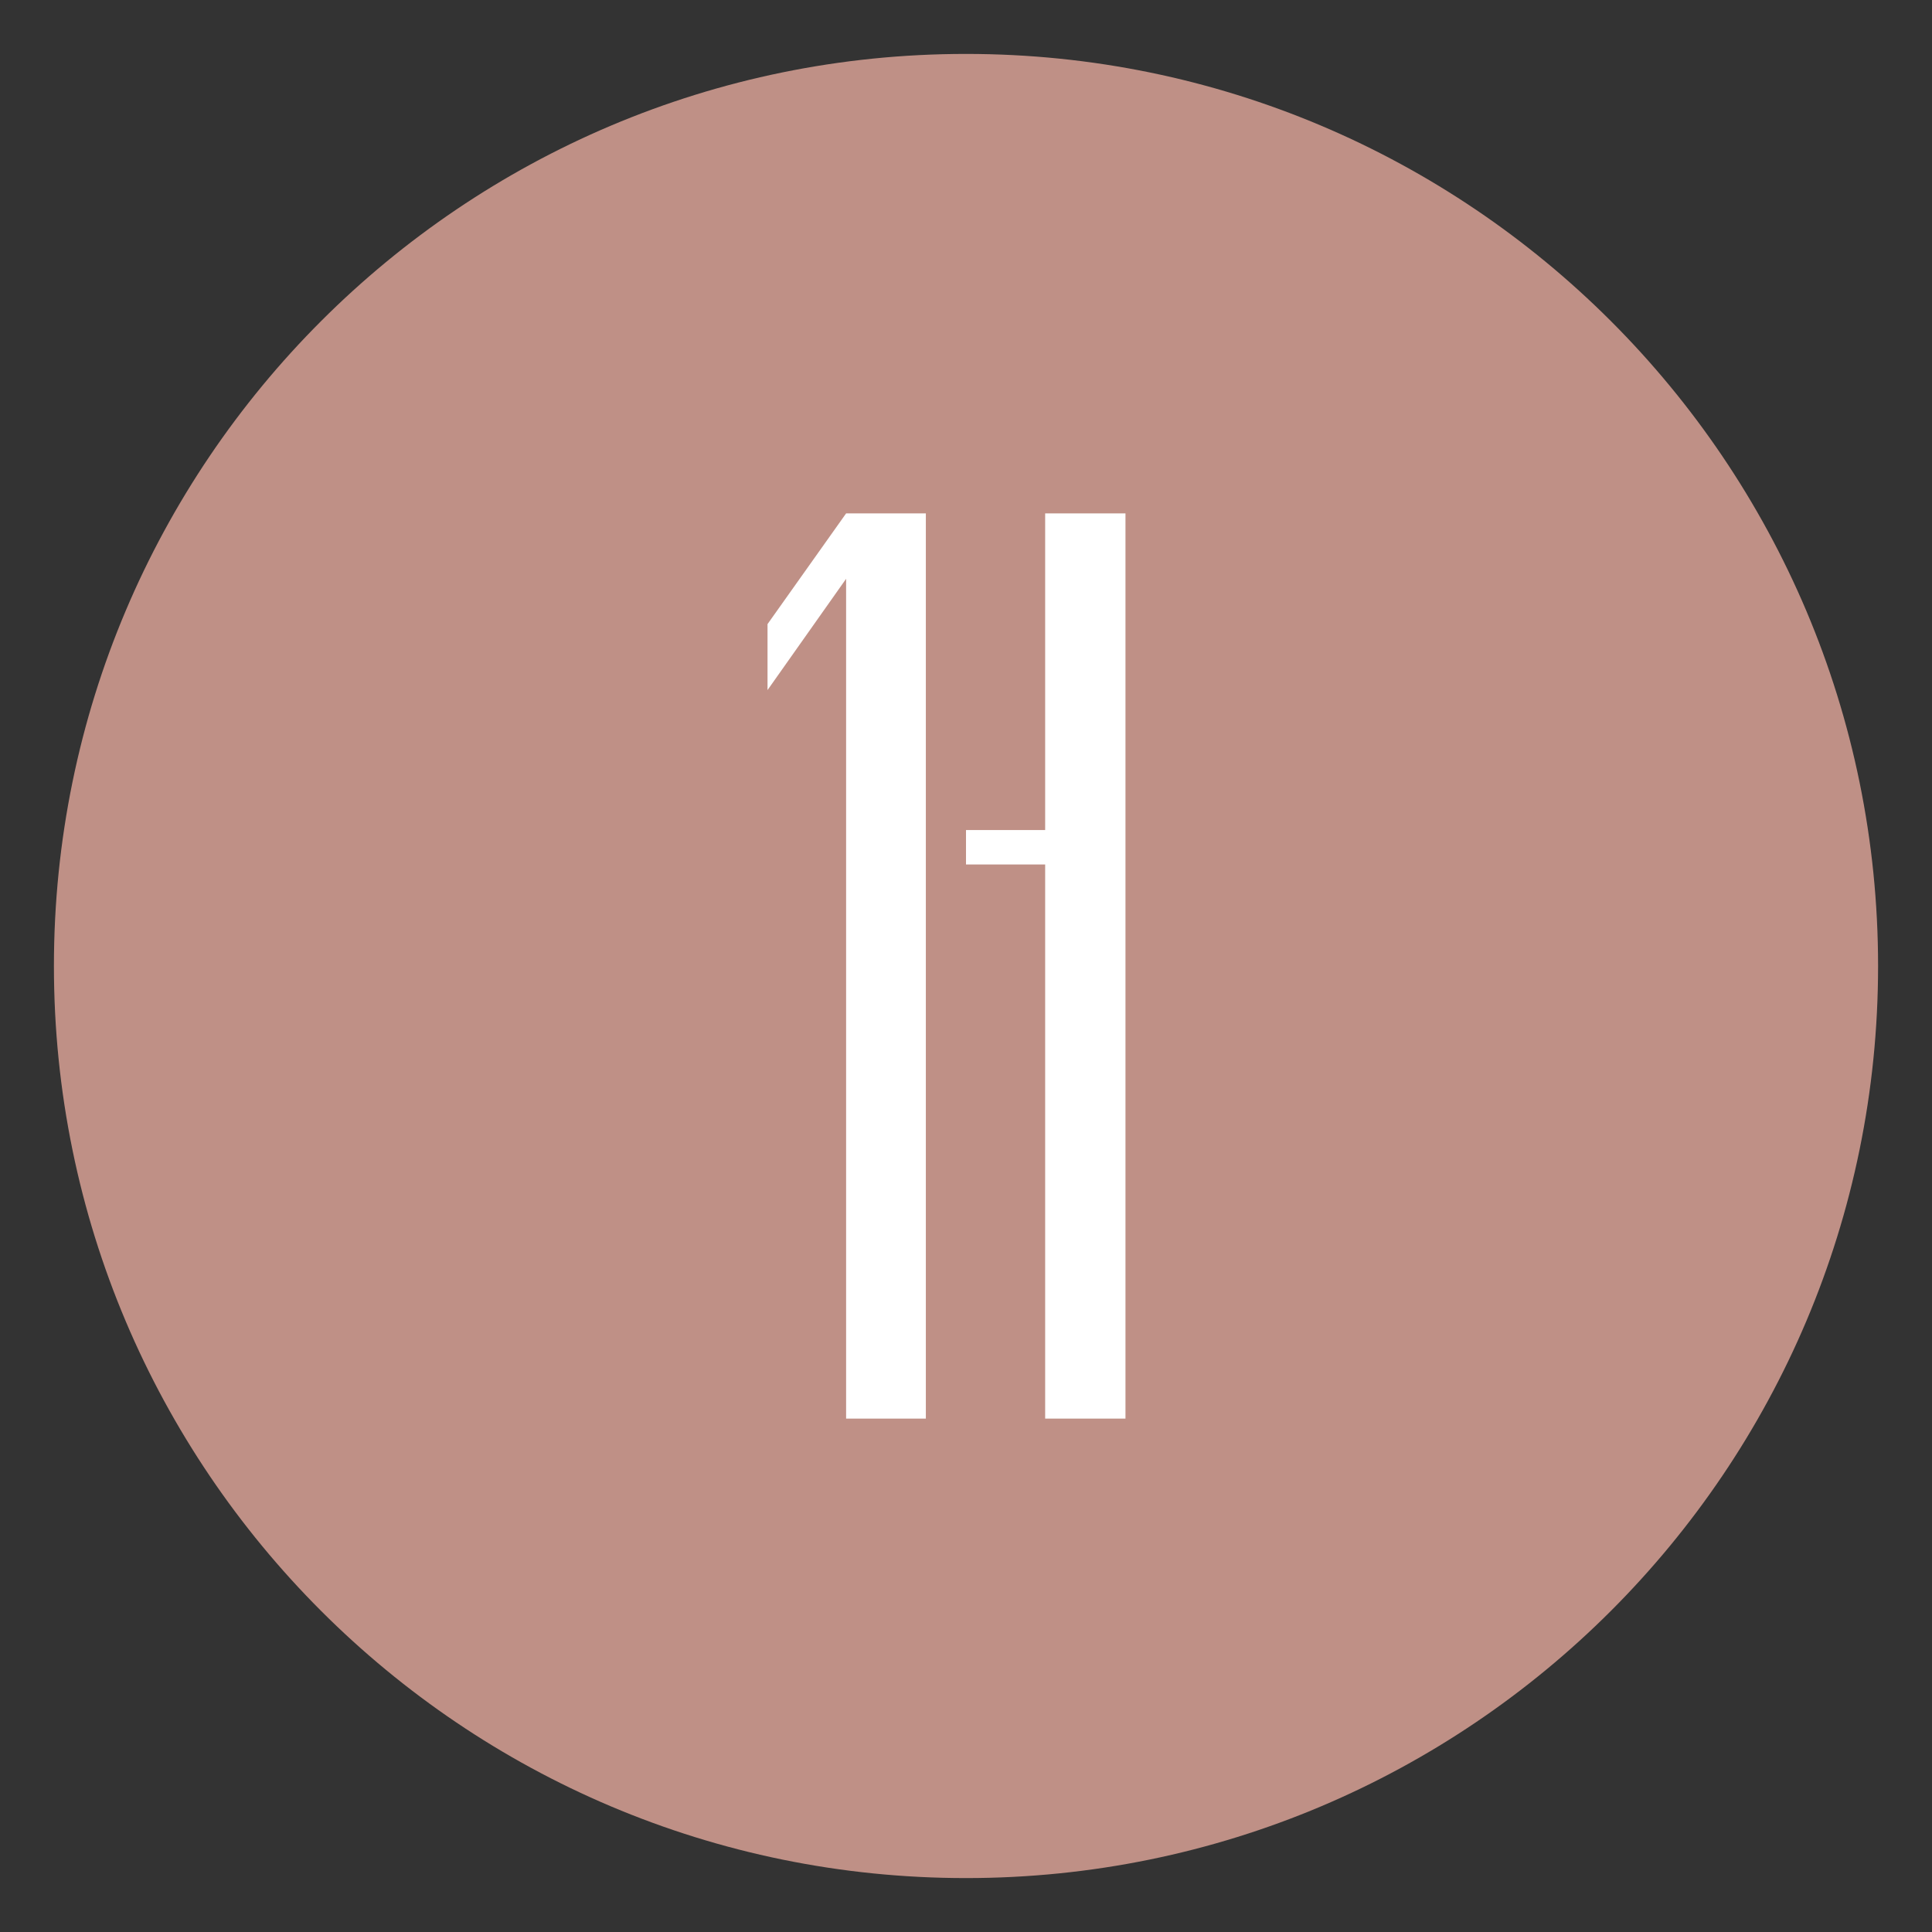
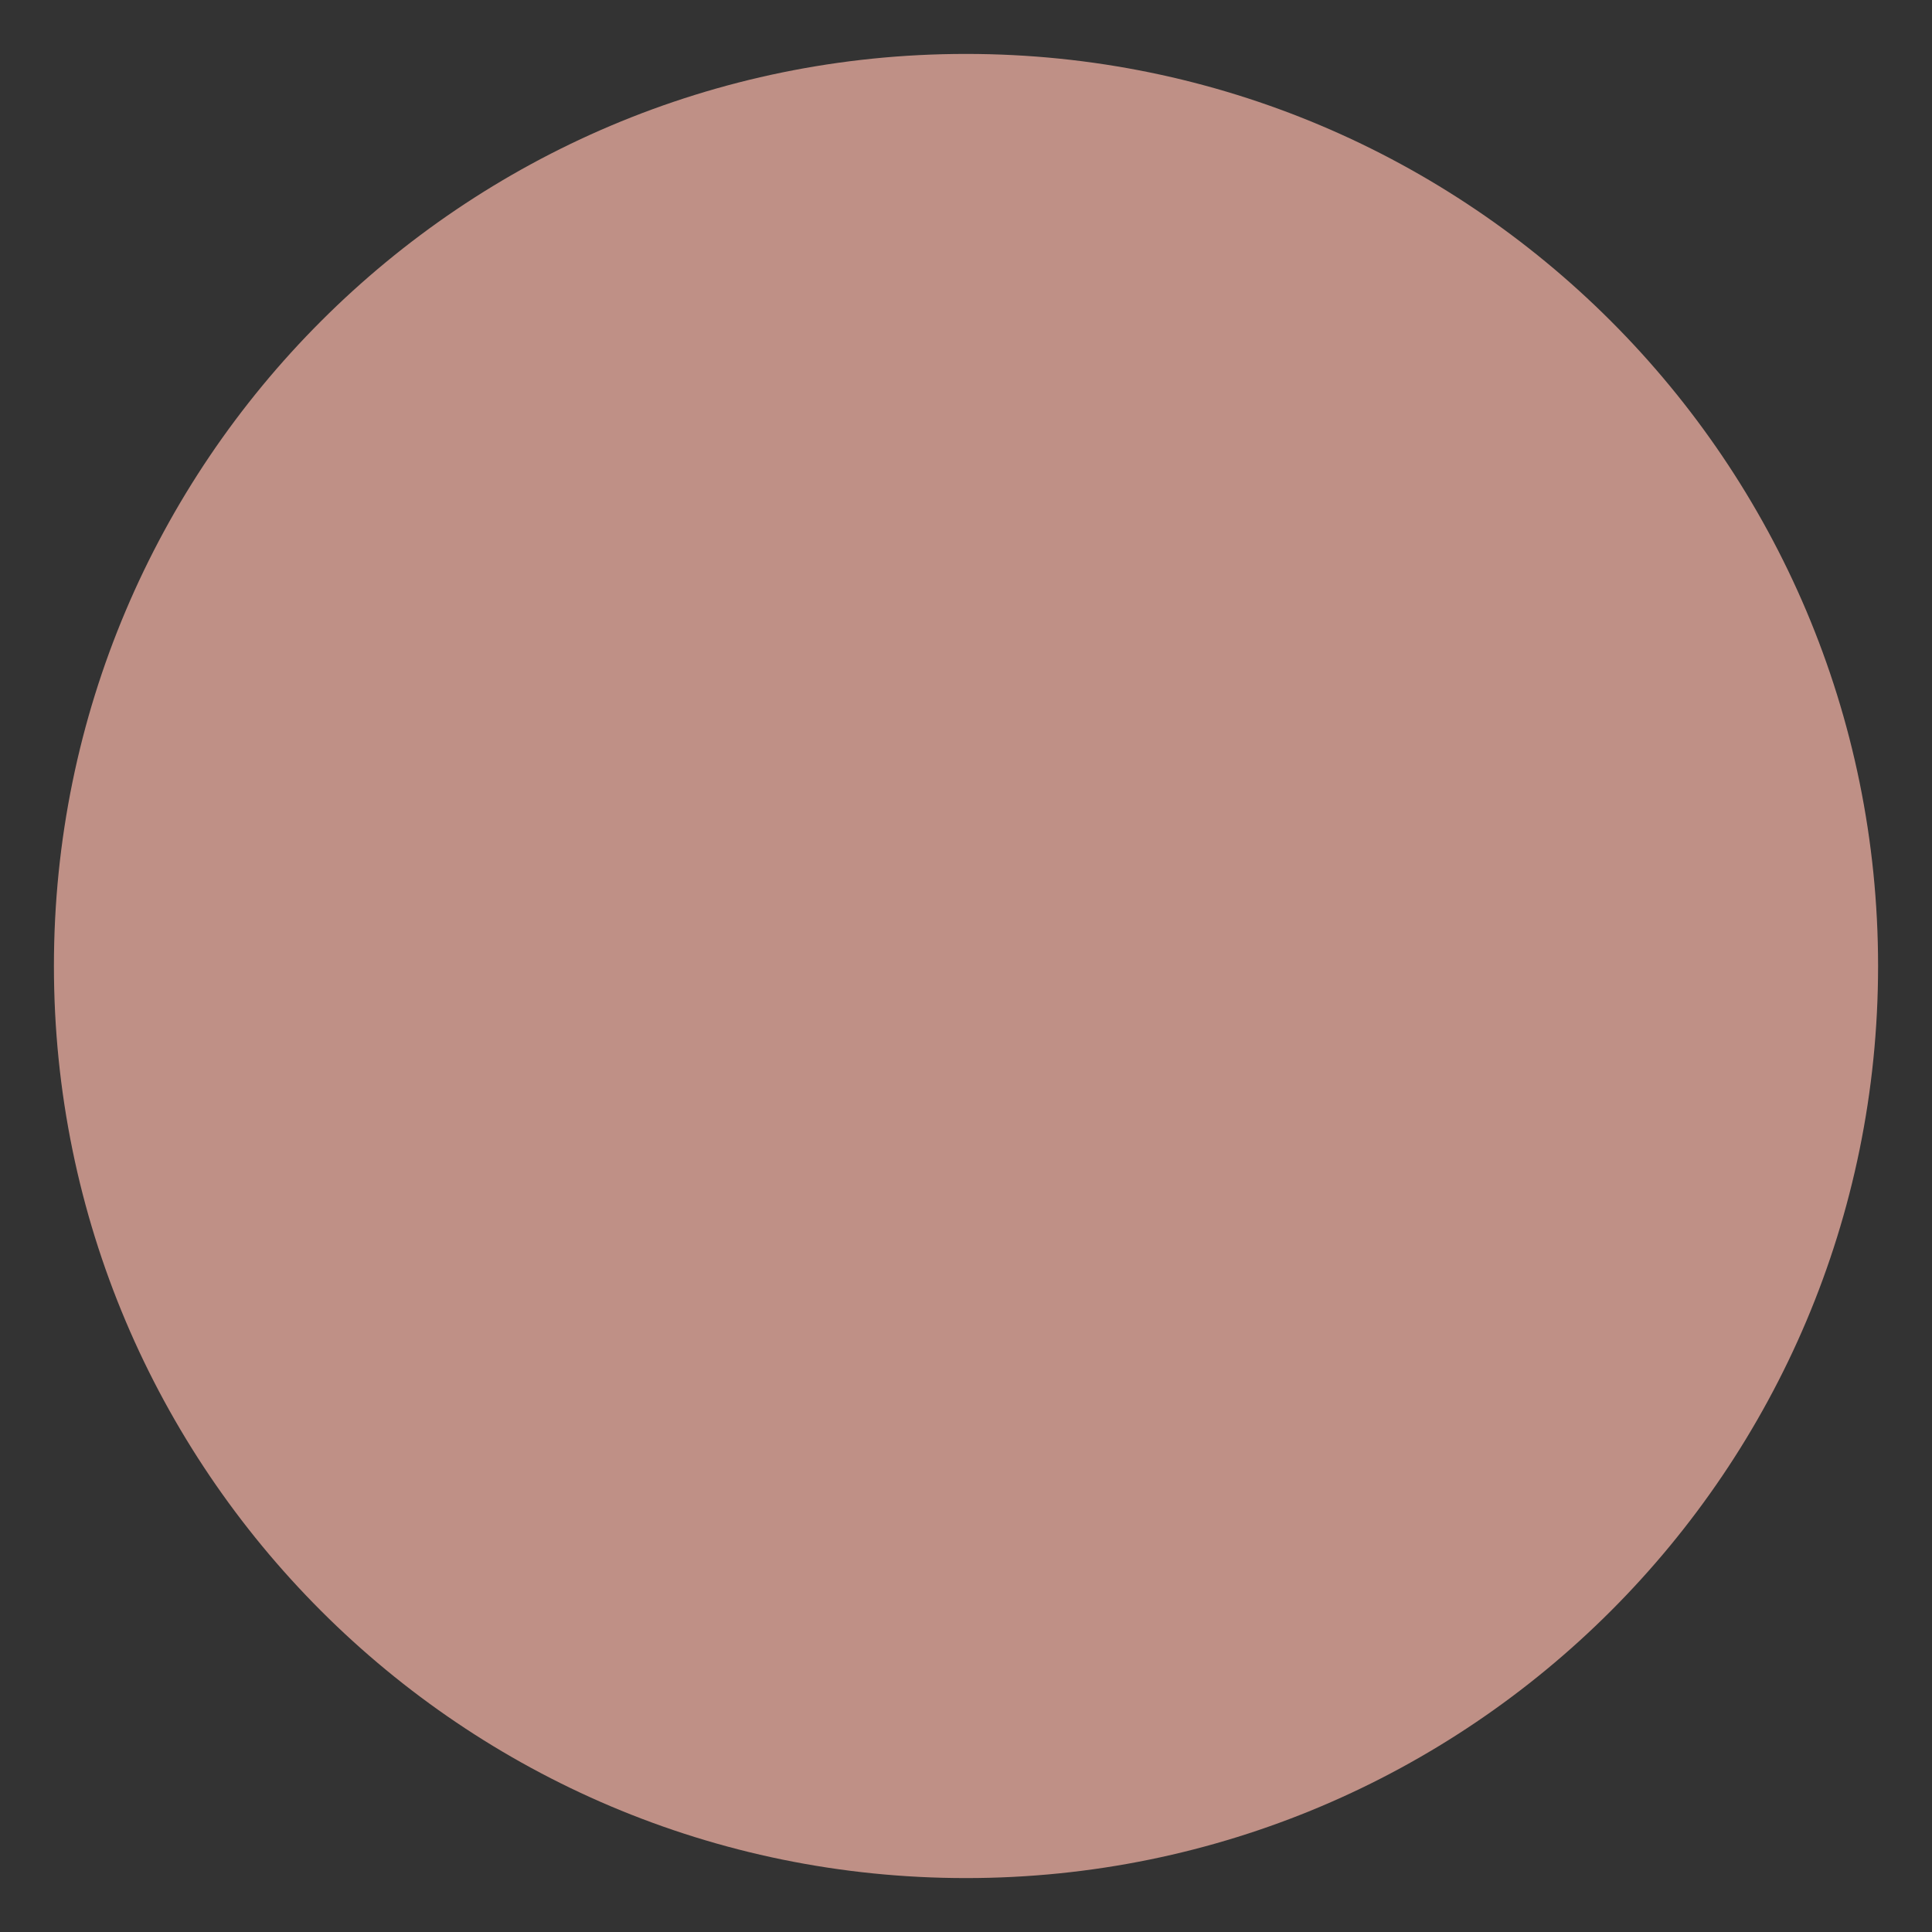
<svg xmlns="http://www.w3.org/2000/svg" version="1.1" id="Слой_1" x="0px" y="0px" viewBox="0 0 336.8 336.8" style="enable-background:new 0 0 336.8 336.8;" xml:space="preserve">
  <rect x="0" y="0" width="336.8" height="336.8" fill="#333333" stroke="none" />
  <style type="text/css"> .st0{fill:#BF9086;} .st1{fill:#FFFFFF;} </style>
-   <path class="st0" d="M168.4,327.4L168.4,327.4c-87.8,0-159-71.2-159-159v0c0-87.8,71.2-159,159-159h0c87.8,0,159,71.2,159,159v0 C327.4,256.2,256.2,327.4,168.4,327.4z" />
-   <polygon class="st1" points="196.2,89.5 182.2,89.5 182.2,144.7 168.4,144.7 168.4,150.7 182.2,150.7 182.2,247.3 196.2,247.3 " />
-   <polygon class="st1" points="161.4,89.5 161.4,247.3 147.5,247.3 147.5,100.9 133.8,120.3 133.8,108.8 147.5,89.5 " />
+   <path class="st0" d="M168.4,327.4L168.4,327.4c-87.8,0-159-71.2-159-159v0c0-87.8,71.2-159,159-159h0c87.8,0,159,71.2,159,159C327.4,256.2,256.2,327.4,168.4,327.4z" />
</svg>